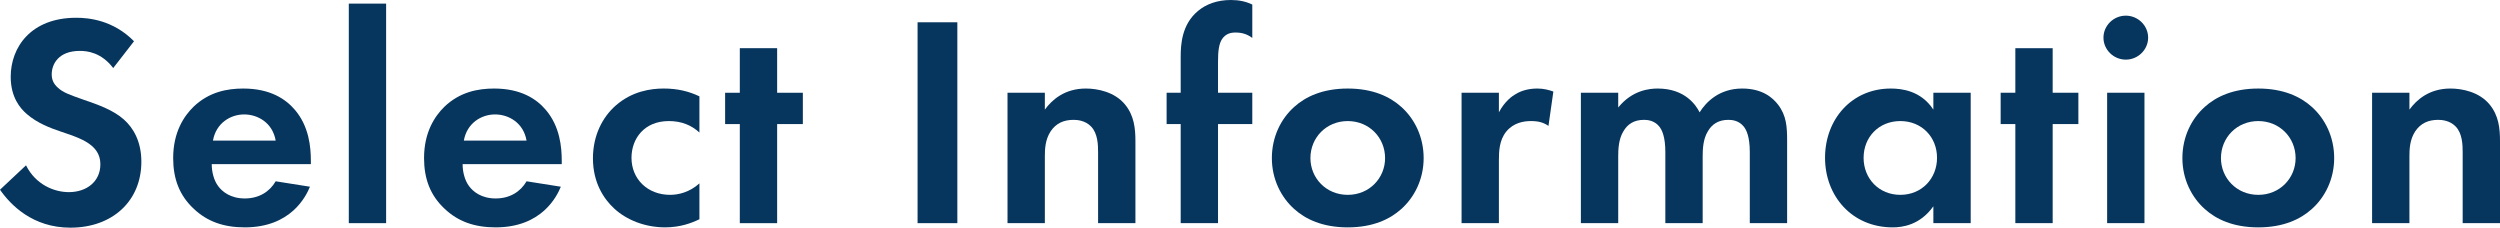
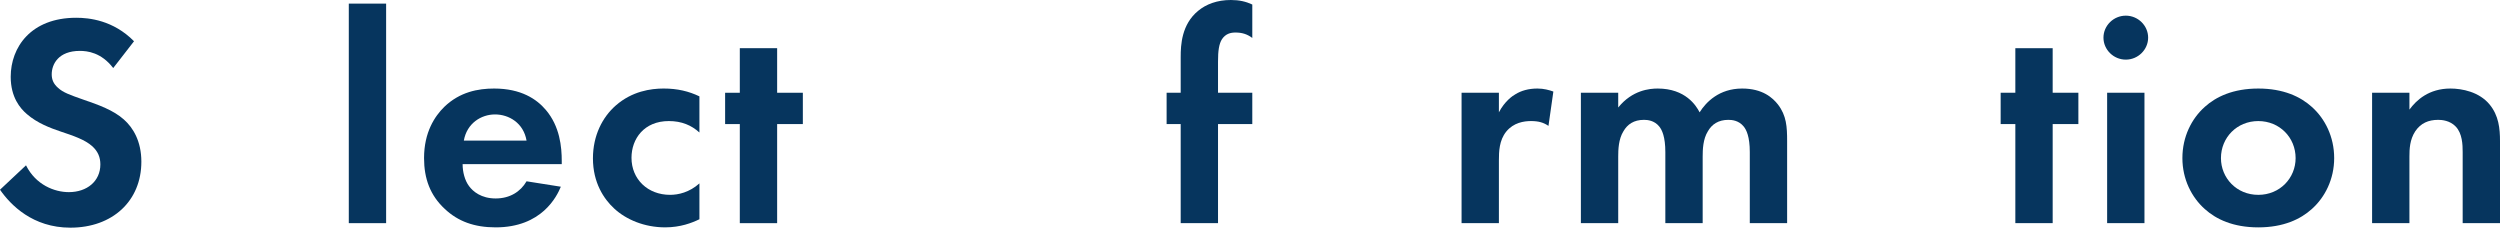
<svg xmlns="http://www.w3.org/2000/svg" viewBox="0 0 571 52">
  <g id="a" />
  <g id="b">
    <g id="c">
      <g>
        <path d="M25.859,15.545c-2.725-3.577-5.94-3.921-7.617-3.921-4.893,0-6.431,3.026-6.431,5.365,0,1.101,.349,2.132,1.468,3.095,1.117,1.032,2.656,1.582,5.59,2.614,3.635,1.238,7.059,2.476,9.435,4.608,2.097,1.857,3.984,4.952,3.984,9.63,0,8.942-6.569,15.063-16.214,15.063-8.596,0-13.628-5.159-16.074-8.667l5.94-5.571c2.236,4.471,6.5,6.122,9.784,6.122,4.124,0,7.199-2.476,7.199-6.328,0-1.651-.559-2.958-1.817-4.127-1.747-1.582-4.542-2.476-7.199-3.37-2.445-.825-5.381-1.926-7.756-3.99-1.538-1.307-3.705-3.852-3.705-8.529,0-6.741,4.613-13.482,14.956-13.482,2.935,0,8.456,.55,13.209,5.365l-4.753,6.122Z" style="fill:#06355e;" />
-         <path d="M70.794,42.645c-.909,2.201-4.333,9.286-14.887,9.286-4.892,0-8.596-1.375-11.602-4.196-3.354-3.095-4.752-6.947-4.752-11.624,0-5.915,2.446-9.561,4.612-11.693,3.564-3.439,7.757-4.196,11.392-4.196,6.15,0,9.715,2.407,11.812,4.884,3.214,3.783,3.634,8.46,3.634,11.693v.688h-22.644c0,1.788,.489,3.714,1.468,5.021,.909,1.238,2.796,2.82,6.08,2.82,3.215,0,5.662-1.513,7.059-3.92l7.828,1.238Zm-7.828-10.524c-.699-4.058-4.054-5.984-7.199-5.984-3.144,0-6.43,1.995-7.129,5.984h14.327Z" style="fill:#06355e;" />
        <path d="M88.191,.825V50.968h-8.526V.825h8.526Z" style="fill:#06355e;" />
        <path d="M128.096,42.645c-.909,2.201-4.334,9.286-14.887,9.286-4.892,0-8.597-1.375-11.602-4.196-3.355-3.095-4.753-6.947-4.753-11.624,0-5.915,2.446-9.561,4.612-11.693,3.564-3.439,7.758-4.196,11.393-4.196,6.15,0,9.714,2.407,11.811,4.884,3.214,3.783,3.634,8.46,3.634,11.693v.688h-22.643c0,1.788,.489,3.714,1.468,5.021,.908,1.238,2.795,2.82,6.08,2.82,3.215,0,5.661-1.513,7.058-3.92l7.829,1.238Zm-7.829-10.524c-.698-4.058-4.054-5.984-7.198-5.984-3.145,0-6.43,1.995-7.13,5.984h14.327Z" style="fill:#06355e;" />
        <path d="M159.75,30.265c-1.817-1.651-4.054-2.614-6.989-2.614-5.66,0-8.527,4.058-8.527,8.391,0,4.884,3.705,8.46,8.806,8.46,1.886,0,4.404-.55,6.709-2.614v8.185c-1.678,.825-4.334,1.857-7.828,1.857-4.753,0-8.946-1.788-11.672-4.333-2.307-2.132-4.822-5.846-4.822-11.418,0-5.228,2.166-9.423,5.241-12.106,3.705-3.233,7.967-3.852,10.903-3.852,3.145,0,5.731,.619,8.177,1.788v8.254Z" style="fill:#06355e;" />
        <path d="M177.499,28.339v22.63h-8.527V28.339h-3.355v-7.153h3.355V11.005h8.527v10.18h5.871v7.153h-5.871Z" style="fill:#06355e;" />
-         <path d="M218.658,5.09V50.968h-9.085V5.09h9.085Z" style="fill:#06355e;" />
-         <path d="M230.117,21.185h8.527v3.852c1.607-2.201,4.473-4.815,9.365-4.815,2.656,0,6.569,.757,8.946,3.645,2.096,2.545,2.376,5.503,2.376,8.392v18.709h-8.526v-16.233c0-1.651-.07-4.265-1.609-5.847-1.328-1.376-3.145-1.513-3.984-1.513-2.236,0-3.984,.757-5.241,2.614-1.258,1.926-1.328,4.058-1.328,5.778v15.201h-8.527V21.185Z" style="fill:#06355e;" />
+         <path d="M218.658,5.09h-9.085V5.09h9.085Z" style="fill:#06355e;" />
        <path d="M278.196,28.339v22.63h-8.526V28.339h-3.215v-7.153h3.215V13c0-2.751,.21-7.429,3.984-10.524,1.817-1.513,4.334-2.476,7.479-2.476,1.886,0,3.424,.344,4.892,1.032v7.635c-1.188-.894-2.377-1.238-3.844-1.238-1.118,0-2.236,.275-3.076,1.513-.698,1.101-.909,2.682-.909,5.159v7.085h7.829v7.153h-7.829Z" style="fill:#06355e;" />
-         <path d="M320.057,24.418c3.006,2.683,5.103,6.81,5.103,11.693,0,4.815-2.097,8.942-5.103,11.624-2.585,2.338-6.499,4.196-12.23,4.196-5.731,0-9.645-1.857-12.23-4.196-3.005-2.682-5.102-6.81-5.102-11.624,0-4.884,2.097-9.011,5.102-11.693,2.585-2.338,6.5-4.196,12.23-4.196,5.732,0,9.645,1.857,12.23,4.196Zm-3.704,11.693c0-4.677-3.634-8.46-8.527-8.46-4.892,0-8.526,3.783-8.526,8.46,0,4.54,3.564,8.392,8.526,8.392,4.962,0,8.527-3.852,8.527-8.392Z" style="fill:#06355e;" />
        <path d="M333.821,21.185h8.527v4.471c1.328-2.545,3.145-3.783,3.774-4.127,1.328-.825,3.006-1.307,5.032-1.307,1.468,0,2.656,.344,3.635,.688l-1.118,7.841c-1.118-.757-2.236-1.101-3.984-1.101-1.608,0-3.984,.344-5.661,2.407-1.607,1.995-1.677,4.54-1.677,6.603v14.307h-8.527V21.185Z" style="fill:#06355e;" />
        <path d="M361.074,21.185h8.527v3.37c3.215-3.99,7.199-4.333,9.016-4.333,6.36,0,8.805,3.921,9.575,5.434,1.467-2.339,4.473-5.434,9.715-5.434,4.683,0,6.988,2.132,8.177,3.645,1.957,2.545,2.097,5.09,2.097,8.392v18.709h-8.527v-16.233c0-3.508-.768-5.09-1.398-5.847-1.118-1.376-2.656-1.513-3.494-1.513-2.307,0-3.775,1.032-4.684,2.614-1.117,1.788-1.187,4.196-1.187,5.778v15.201h-8.527v-16.233c0-3.508-.768-5.09-1.398-5.847-1.117-1.376-2.656-1.513-3.494-1.513-2.307,0-3.774,1.032-4.683,2.614-1.118,1.788-1.188,4.196-1.188,5.778v15.201h-8.527V21.185Z" style="fill:#06355e;" />
-         <path d="M441.58,21.185h8.527v29.783h-8.527v-3.852c-3.075,4.333-7.129,4.815-9.296,4.815-9.295,0-15.445-7.153-15.445-15.889,0-8.804,6.08-15.82,15.025-15.82,2.307,0,6.85,.413,9.715,4.815v-3.852Zm-15.935,14.857c0,4.746,3.495,8.46,8.387,8.46s8.387-3.714,8.387-8.46c0-4.746-3.495-8.391-8.387-8.391s-8.387,3.646-8.387,8.391Z" style="fill:#06355e;" />
        <path d="M468.831,28.339v22.63h-8.527V28.339h-3.354v-7.153h3.354V11.005h8.527v10.18h5.871v7.153h-5.871Z" style="fill:#06355e;" />
        <path d="M485.533,3.577c2.795,0,5.102,2.27,5.102,5.021s-2.307,5.021-5.102,5.021-5.102-2.27-5.102-5.021,2.307-5.021,5.102-5.021Zm4.263,17.608v29.783h-8.527V21.185h8.527Z" style="fill:#06355e;" />
        <path d="M528.023,24.418c3.005,2.683,5.102,6.81,5.102,11.693,0,4.815-2.097,8.942-5.102,11.624-2.585,2.338-6.5,4.196-12.23,4.196-5.732,0-9.645-1.857-12.23-4.196-3.006-2.682-5.103-6.81-5.103-11.624,0-4.884,2.097-9.011,5.103-11.693,2.585-2.338,6.499-4.196,12.23-4.196,5.731,0,9.645,1.857,12.23,4.196Zm-3.705,11.693c0-4.677-3.634-8.46-8.526-8.46-4.893,0-8.527,3.783-8.527,8.46,0,4.54,3.564,8.392,8.527,8.392,4.961,0,8.526-3.852,8.526-8.392Z" style="fill:#06355e;" />
        <path d="M541.787,21.185h8.526v3.852c1.608-2.201,4.473-4.815,9.366-4.815,2.656,0,6.569,.757,8.946,3.645,2.096,2.545,2.376,5.503,2.376,8.392v18.709h-8.527v-16.233c0-1.651-.07-4.265-1.608-5.847-1.328-1.376-3.145-1.513-3.984-1.513-2.236,0-3.984,.757-5.241,2.614-1.259,1.926-1.329,4.058-1.329,5.778v15.201h-8.526V21.185Z" style="fill:#06355e;" />
      </g>
    </g>
  </g>
</svg>